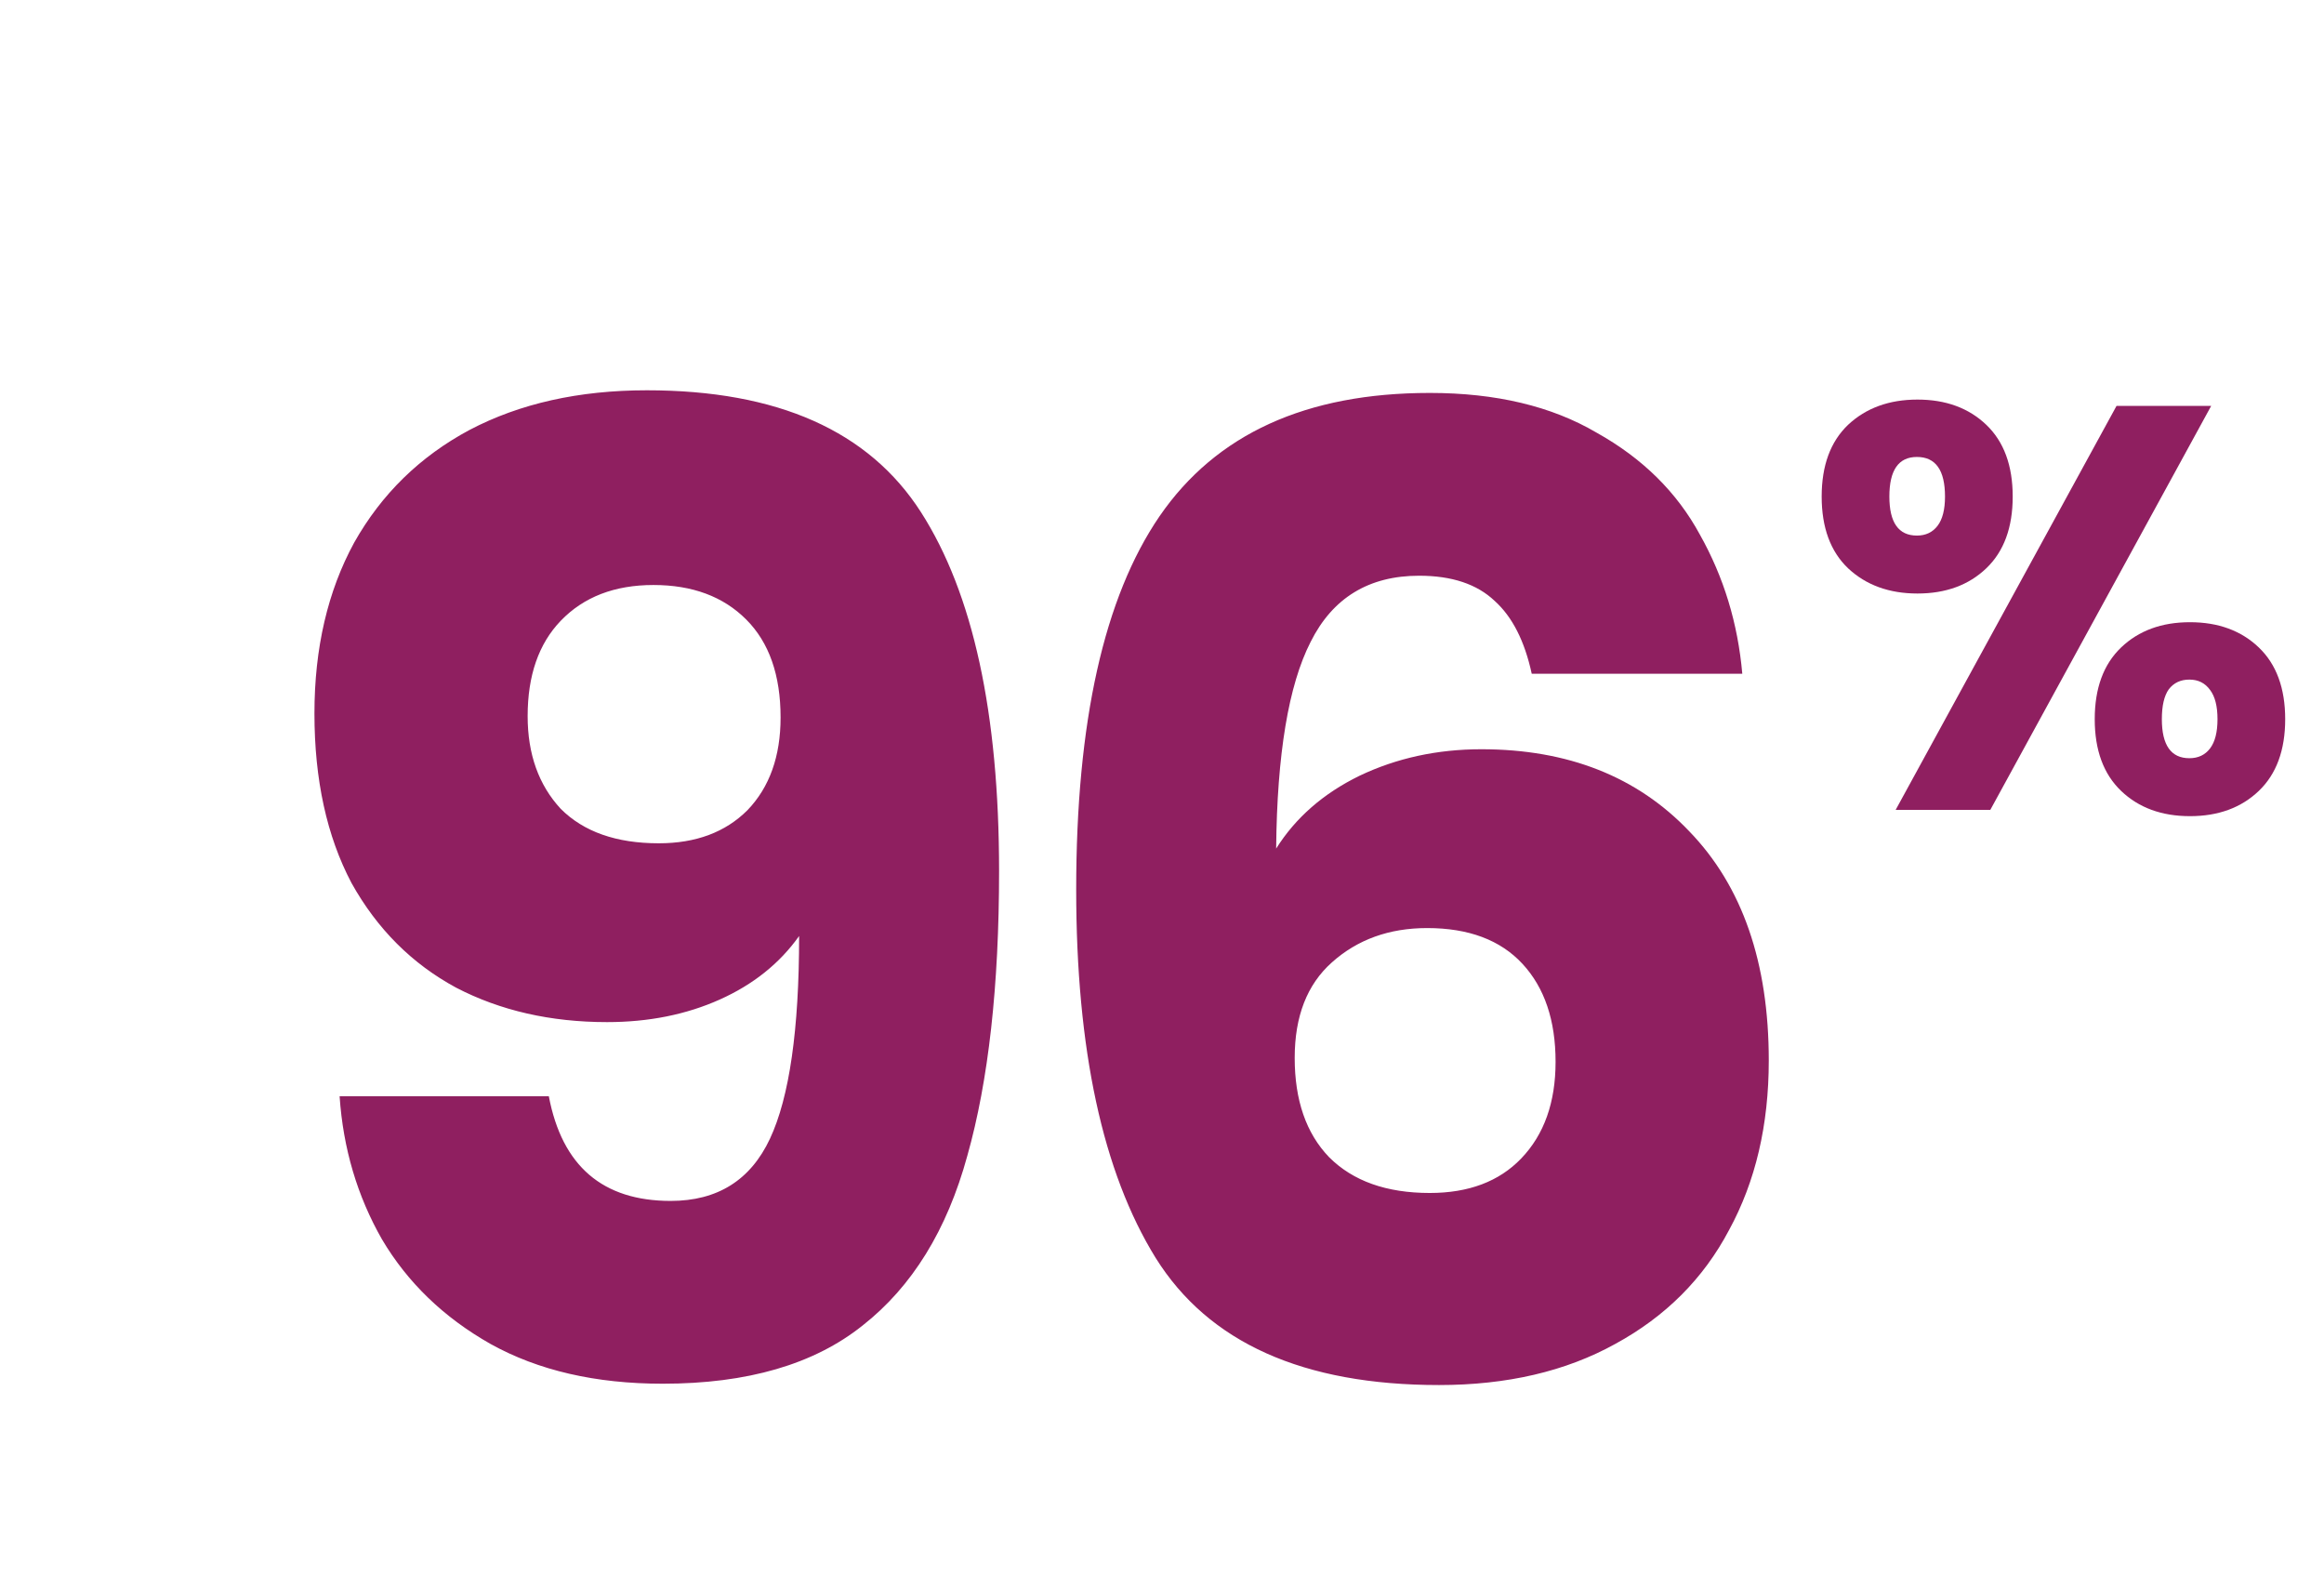
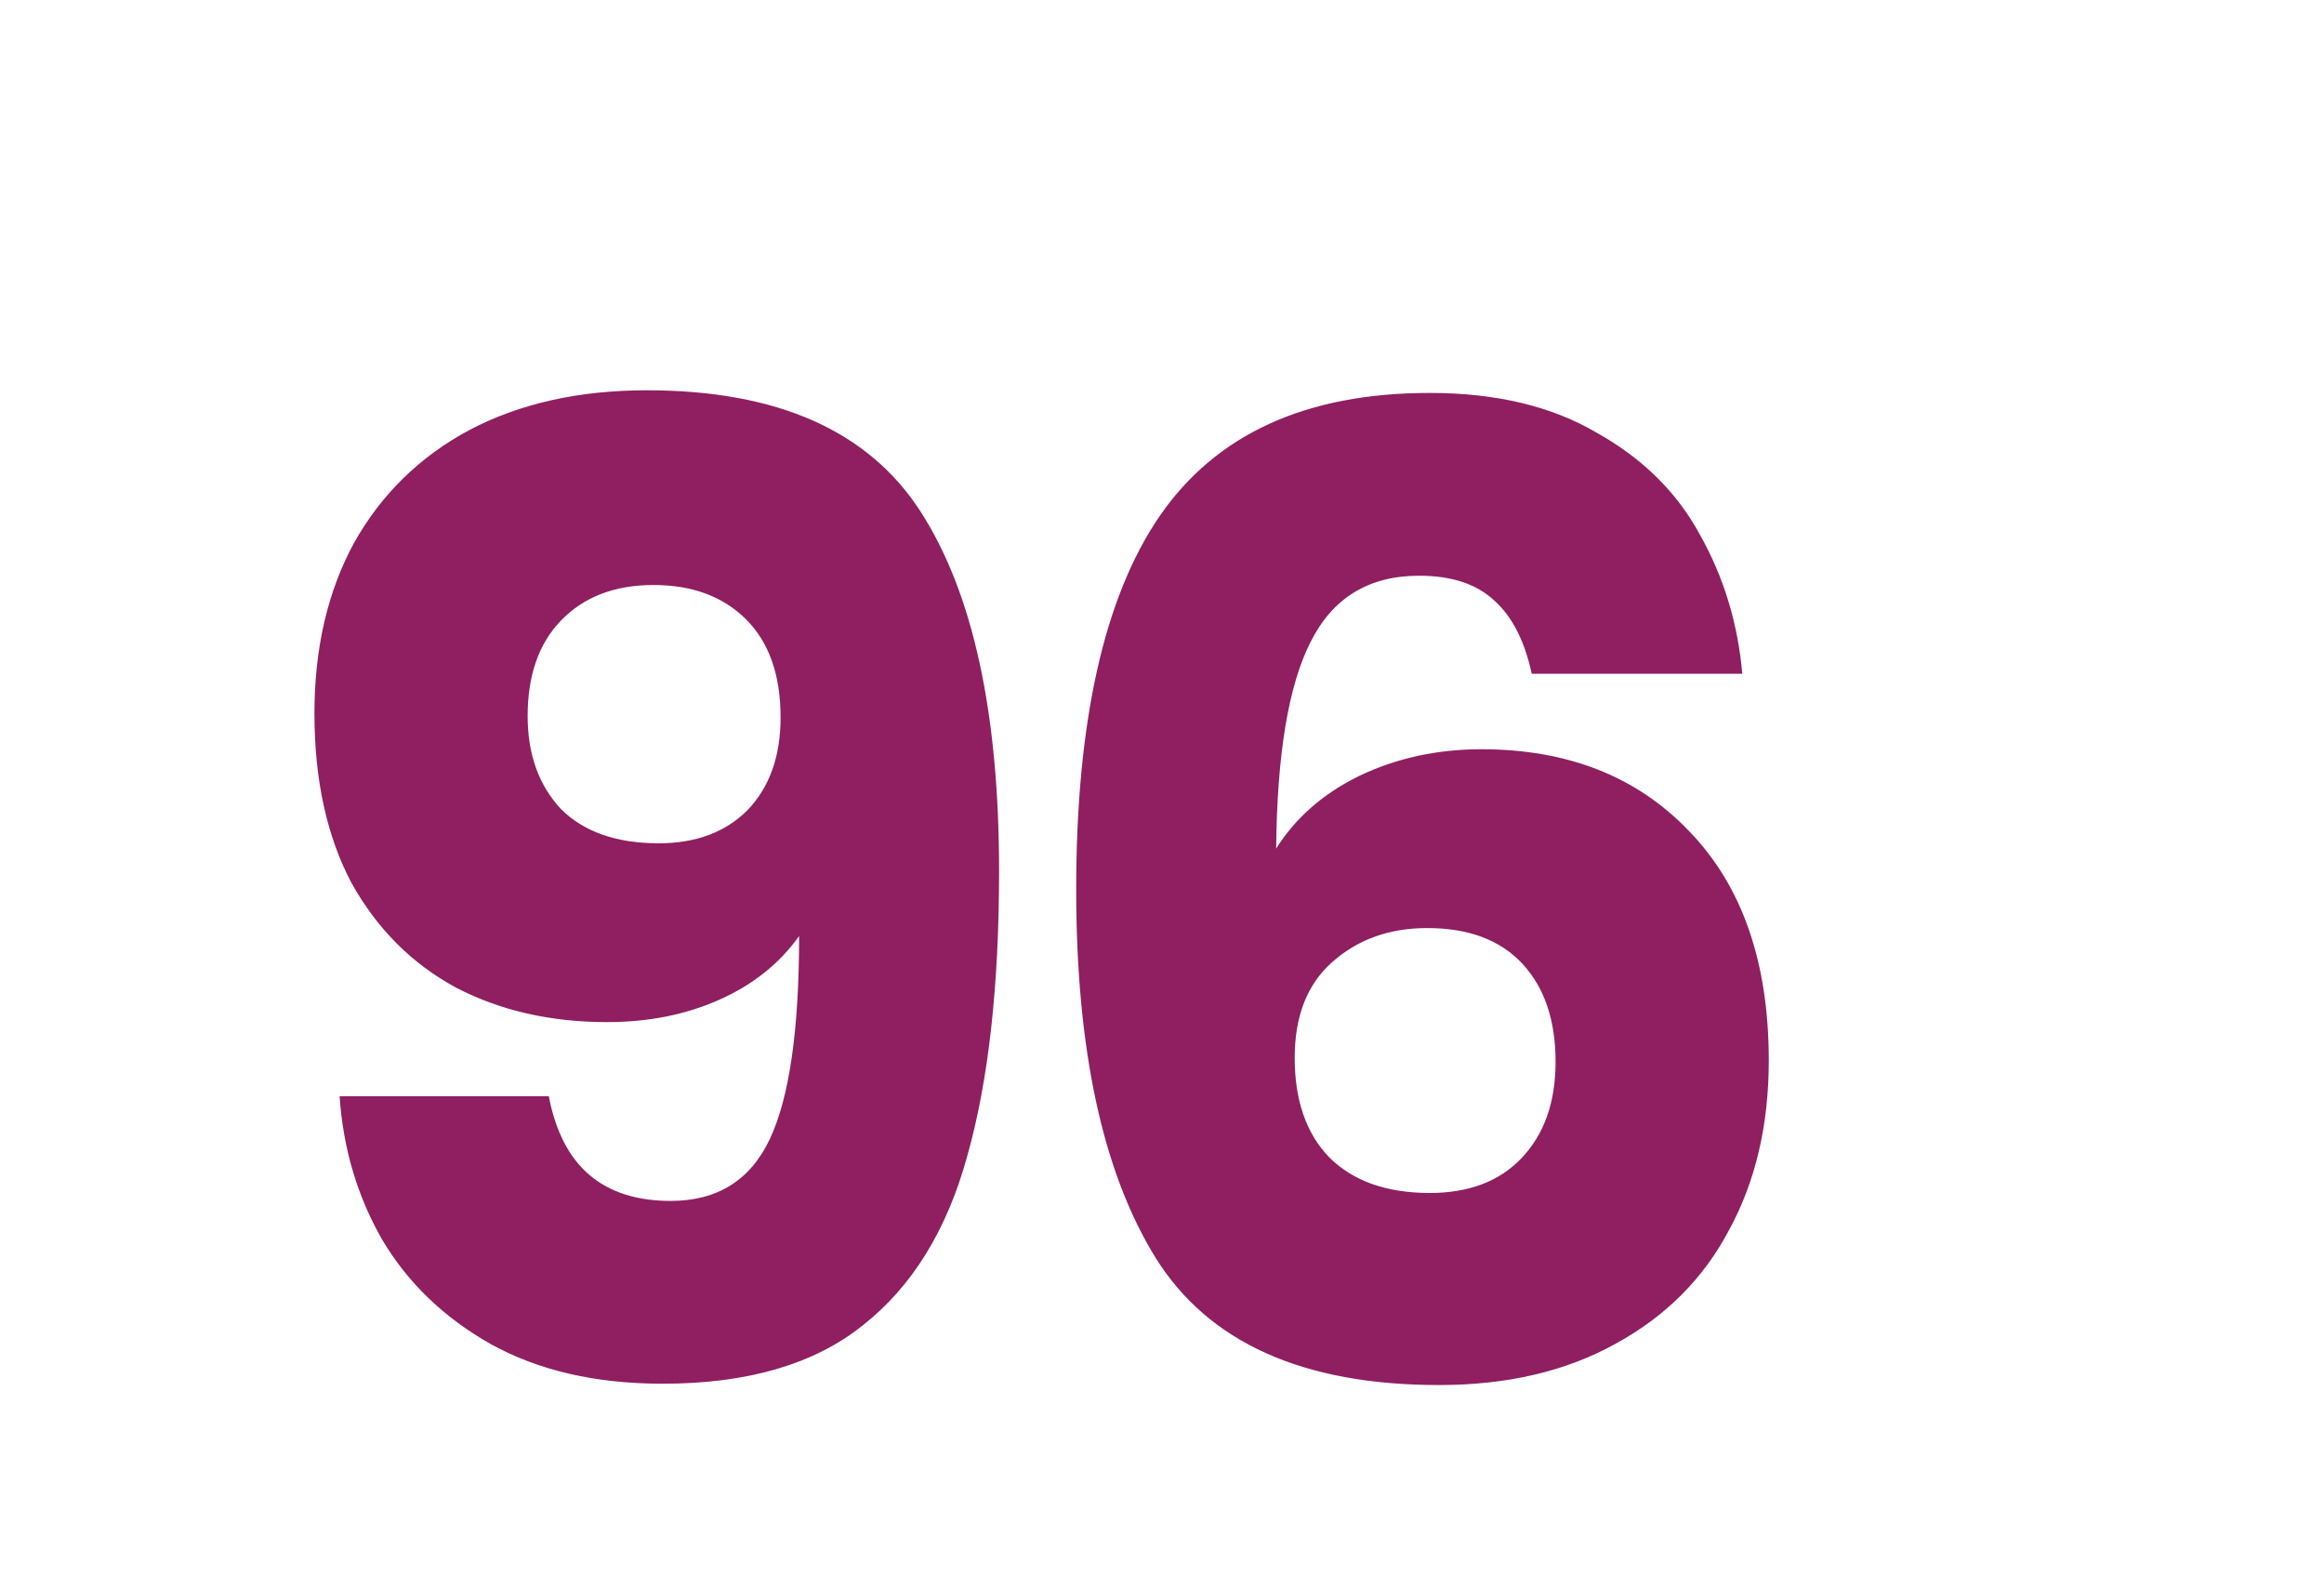
<svg xmlns="http://www.w3.org/2000/svg" width="310" height="212" viewBox="0 0 310 212" fill="none">
  <path d="M73.209 146.199C74.976 155.502 80.393 160.153 89.46 160.153C95.702 160.153 100.118 157.386 102.709 151.851C105.299 146.316 106.595 137.308 106.595 124.825C104.004 128.475 100.471 131.302 95.996 133.304C91.521 135.306 86.516 136.307 80.981 136.307C73.445 136.307 66.732 134.776 60.844 131.714C54.956 128.534 50.305 123.883 46.889 117.759C43.592 111.518 41.944 103.981 41.944 95.149C41.944 86.434 43.71 78.839 47.243 72.362C50.893 65.885 56.016 60.88 62.611 57.347C69.323 53.815 77.213 52.048 86.281 52.048C103.709 52.048 115.898 57.465 122.846 68.299C129.794 79.133 133.268 95.09 133.268 116.169C133.268 131.478 131.855 144.138 129.028 154.147C126.32 164.039 121.668 171.576 115.073 176.758C108.597 181.939 99.706 184.53 88.4 184.53C79.451 184.53 71.796 182.764 65.437 179.231C59.196 175.698 54.367 171.046 50.952 165.276C47.655 159.506 45.771 153.146 45.3 146.199H73.209ZM87.871 112.46C92.817 112.46 96.762 110.988 99.706 108.044C102.65 104.982 104.122 100.86 104.122 95.679C104.122 90.026 102.591 85.669 99.529 82.607C96.467 79.546 92.346 78.015 87.164 78.015C81.983 78.015 77.861 79.604 74.799 82.784C71.855 85.846 70.383 90.085 70.383 95.502C70.383 100.566 71.855 104.688 74.799 107.867C77.861 110.929 82.218 112.46 87.871 112.46ZM204.319 89.85C203.377 85.492 201.729 82.254 199.373 80.134C197.018 77.897 193.662 76.778 189.305 76.778C182.592 76.778 177.764 79.722 174.82 85.61C171.876 91.38 170.345 100.566 170.227 113.166C172.818 109.045 176.528 105.806 181.356 103.451C186.302 101.096 191.719 99.918 197.607 99.918C209.148 99.918 218.392 103.569 225.34 110.87C232.405 118.171 235.938 128.358 235.938 141.429C235.938 150.026 234.172 157.563 230.639 164.039C227.224 170.516 222.16 175.58 215.448 179.231C208.853 182.881 201.022 184.707 191.954 184.707C173.819 184.707 161.219 179.054 154.153 167.749C147.087 156.326 143.554 139.957 143.554 118.642C143.554 96.268 147.264 79.663 154.683 68.829C162.22 57.877 174.231 52.401 190.718 52.401C199.55 52.401 206.969 54.168 212.975 57.701C219.098 61.116 223.691 65.65 226.753 71.302C229.932 76.955 231.817 83.137 232.405 89.85H204.319ZM190.365 123.765C185.301 123.765 181.061 125.296 177.646 128.358C174.349 131.302 172.7 135.541 172.7 141.076C172.7 146.728 174.231 151.145 177.293 154.324C180.473 157.504 184.947 159.093 190.718 159.093C195.899 159.093 199.962 157.563 202.906 154.501C205.968 151.321 207.499 147.023 207.499 141.606C207.499 136.071 206.027 131.714 203.083 128.534C200.139 125.355 195.899 123.765 190.365 123.765Z" fill="#8F1F60" />
-   <path d="M242.994 66.219C242.994 62.087 244.167 58.899 246.514 56.654C248.911 54.409 251.998 53.287 255.773 53.287C259.548 53.287 262.609 54.409 264.956 56.654C267.302 58.899 268.476 62.087 268.476 66.219C268.476 70.351 267.302 73.54 264.956 75.784C262.609 78.029 259.548 79.151 255.773 79.151C251.998 79.151 248.911 78.029 246.514 75.784C244.167 73.54 242.994 70.351 242.994 66.219ZM294.952 54.129L265.491 108H252.865L282.326 54.129H294.952ZM255.696 60.939C253.248 60.939 252.023 62.699 252.023 66.219C252.023 69.688 253.248 71.423 255.696 71.423C256.87 71.423 257.788 70.989 258.451 70.122C259.114 69.254 259.446 67.954 259.446 66.219C259.446 62.699 258.196 60.939 255.696 60.939ZM279.418 95.91C279.418 91.777 280.591 88.589 282.938 86.344C285.285 84.1 288.346 82.977 292.121 82.977C295.896 82.977 298.957 84.1 301.303 86.344C303.65 88.589 304.823 91.777 304.823 95.91C304.823 100.042 303.65 103.23 301.303 105.475C298.957 107.719 295.896 108.842 292.121 108.842C288.346 108.842 285.285 107.719 282.938 105.475C280.591 103.23 279.418 100.042 279.418 95.91ZM292.044 90.63C290.871 90.63 289.953 91.063 289.289 91.93C288.677 92.798 288.371 94.124 288.371 95.91C288.371 99.379 289.596 101.113 292.044 101.113C293.218 101.113 294.136 100.679 294.799 99.812C295.462 98.945 295.794 97.644 295.794 95.91C295.794 94.175 295.462 92.874 294.799 92.007C294.136 91.089 293.218 90.63 292.044 90.63Z" fill="#8F1F60" />
</svg>